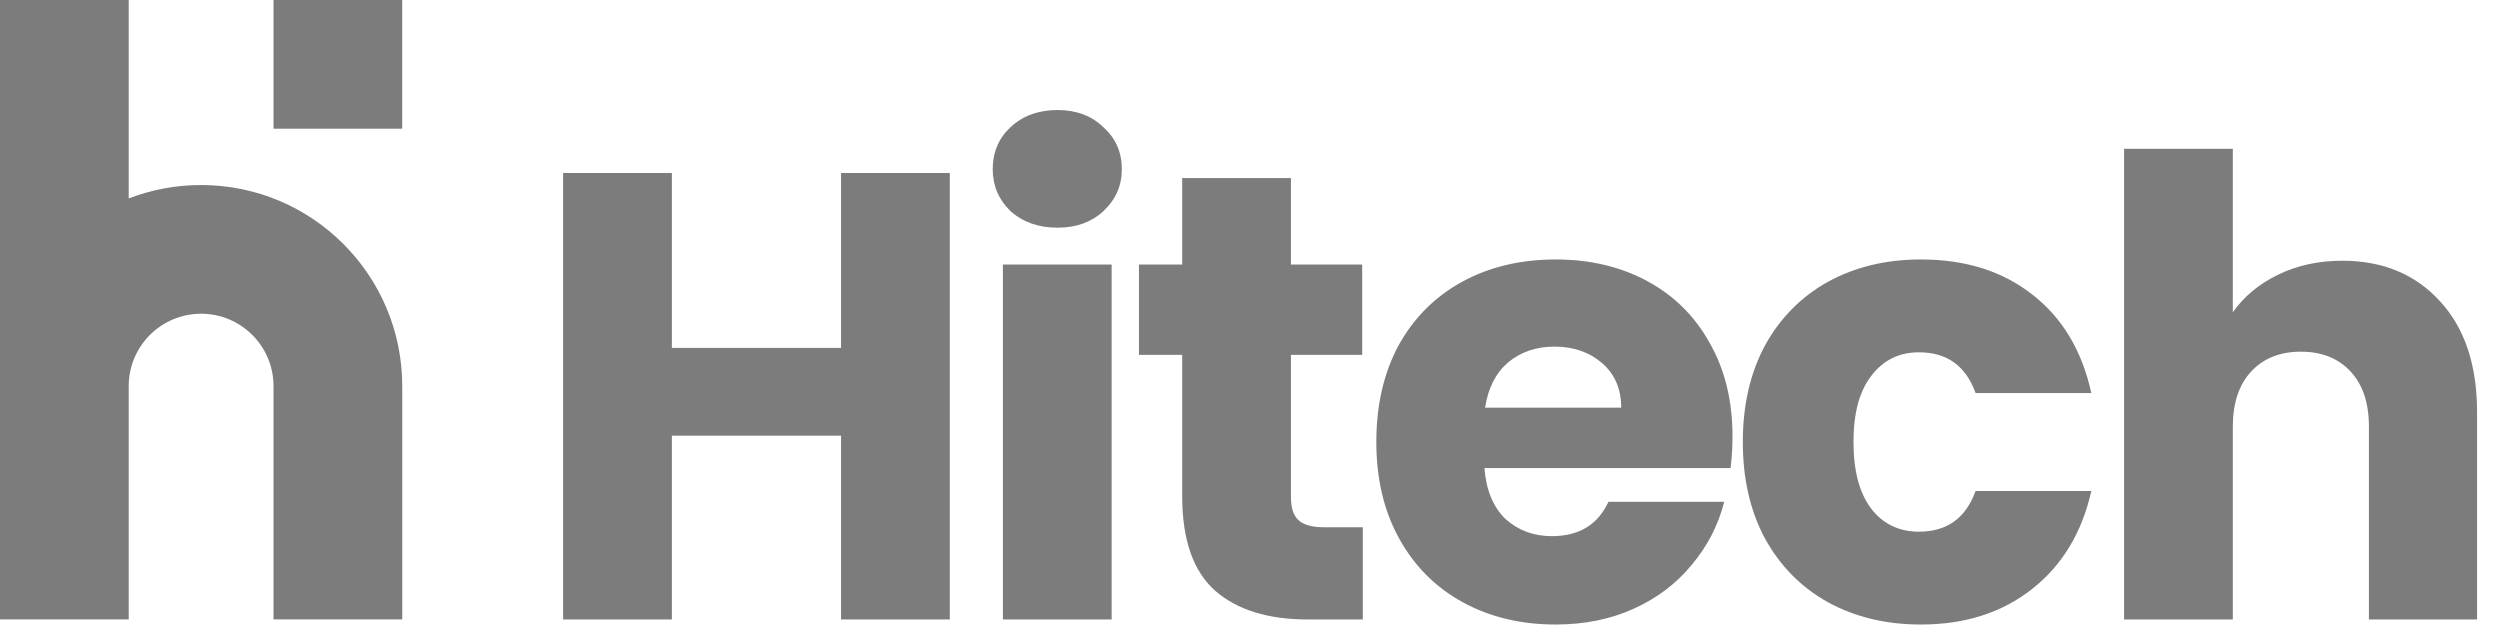
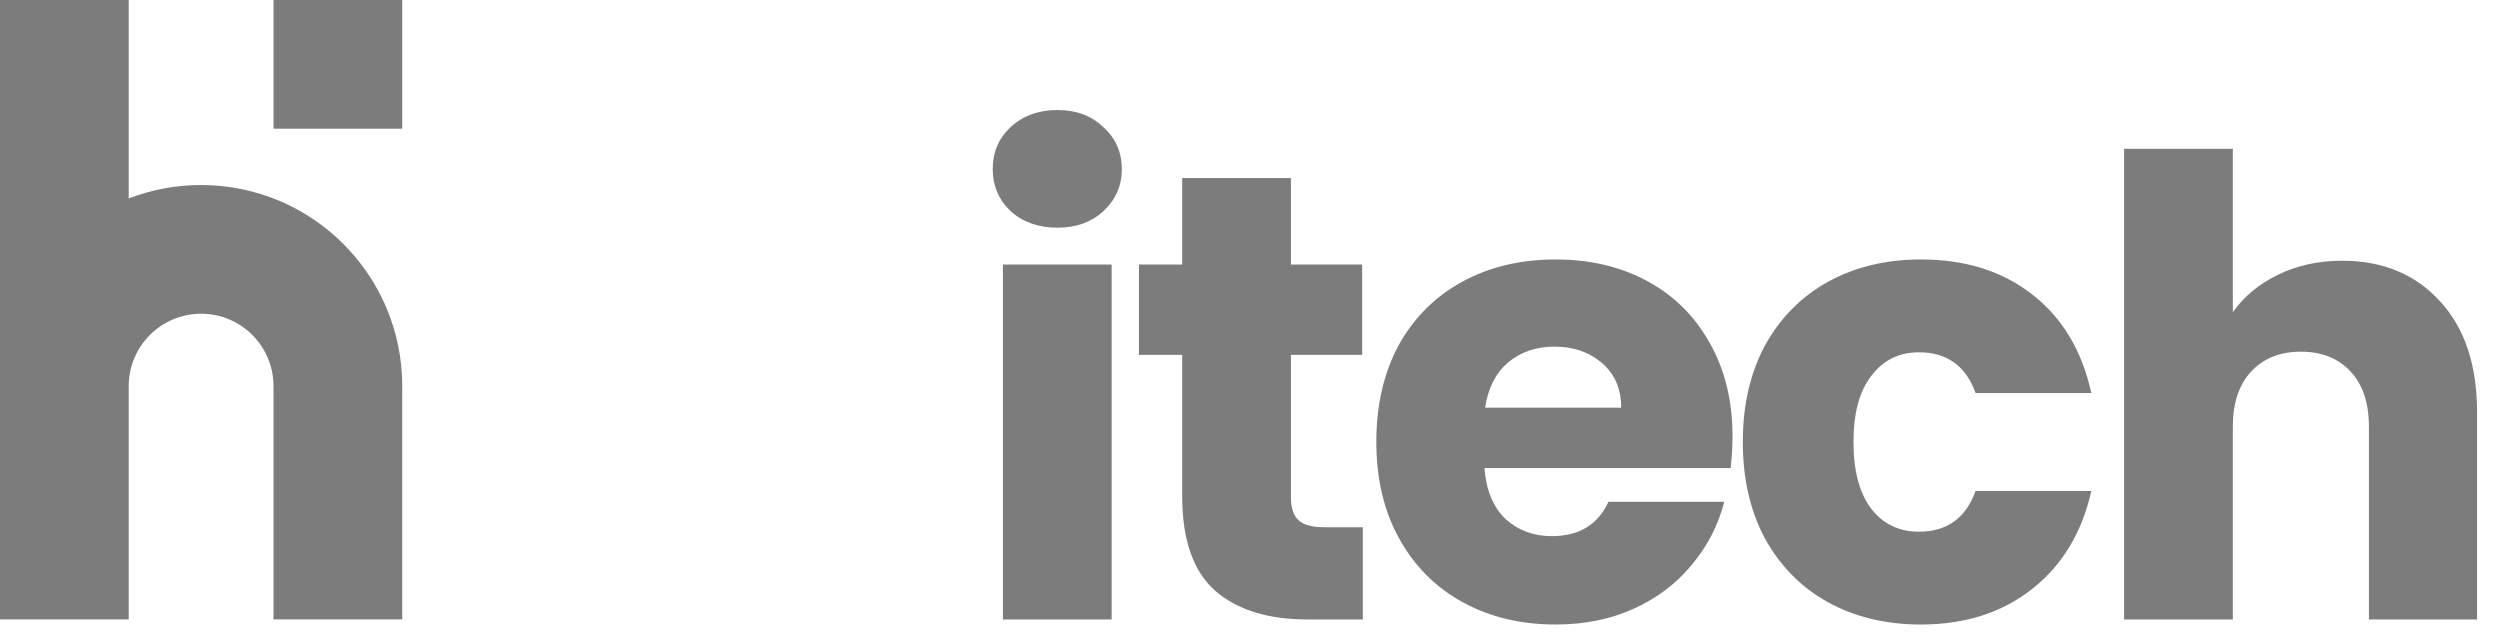
<svg xmlns="http://www.w3.org/2000/svg" width="79" height="20" viewBox="0 0 79 20" fill="none">
-   <path d="M30.014 5.466V19.575H26.577V13.767H21.231V19.575H17.794V5.466H21.231V10.993H26.577V5.466H30.014Z" fill="#7C7C7C" />
  <path d="M33.42 7.195C32.817 7.195 32.321 7.02 31.933 6.672C31.558 6.31 31.37 5.868 31.37 5.346C31.37 4.81 31.558 4.368 31.933 4.019C32.321 3.657 32.817 3.477 33.42 3.477C34.01 3.477 34.492 3.657 34.867 4.019C35.256 4.368 35.45 4.81 35.45 5.346C35.45 5.868 35.256 6.31 34.867 6.672C34.492 7.02 34.01 7.195 33.42 7.195ZM35.128 8.36V19.575H31.692V8.36H35.128Z" fill="#7C7C7C" />
  <path d="M43.065 16.661V19.575H41.316C40.07 19.575 39.099 19.273 38.403 18.671C37.706 18.054 37.357 17.056 37.357 15.676V11.214H35.991V8.36H37.357V5.627H40.794V8.36H43.045V11.214H40.794V15.716C40.794 16.051 40.874 16.292 41.035 16.44C41.196 16.587 41.464 16.661 41.839 16.661H43.065Z" fill="#7C7C7C" />
  <path d="M54.747 13.786C54.747 14.108 54.727 14.443 54.687 14.791H46.909C46.962 15.488 47.184 16.024 47.572 16.399C47.974 16.761 48.463 16.942 49.039 16.942C49.897 16.942 50.493 16.58 50.828 15.856H54.486C54.298 16.593 53.956 17.257 53.461 17.846C52.978 18.436 52.369 18.898 51.632 19.233C50.895 19.568 50.071 19.735 49.16 19.735C48.061 19.735 47.083 19.501 46.225 19.032C45.368 18.563 44.698 17.893 44.216 17.022C43.733 16.151 43.492 15.133 43.492 13.967C43.492 12.802 43.727 11.783 44.196 10.912C44.678 10.041 45.348 9.372 46.205 8.903C47.063 8.434 48.048 8.199 49.16 8.199C50.245 8.199 51.21 8.427 52.054 8.883C52.898 9.338 53.554 9.988 54.023 10.832C54.506 11.676 54.747 12.661 54.747 13.786ZM51.23 12.882C51.23 12.293 51.029 11.823 50.627 11.475C50.225 11.127 49.722 10.953 49.12 10.953C48.543 10.953 48.055 11.12 47.652 11.455C47.264 11.79 47.023 12.266 46.929 12.882H51.23Z" fill="#7C7C7C" />
  <path d="M55.073 13.967C55.073 12.802 55.307 11.783 55.776 10.912C56.258 10.041 56.922 9.372 57.766 8.903C58.623 8.434 59.601 8.199 60.7 8.199C62.107 8.199 63.279 8.568 64.217 9.305C65.169 10.041 65.791 11.08 66.086 12.42H62.428C62.12 11.562 61.524 11.133 60.64 11.133C60.01 11.133 59.508 11.381 59.133 11.877C58.757 12.36 58.57 13.056 58.57 13.967C58.57 14.879 58.757 15.582 59.133 16.078C59.508 16.56 60.01 16.801 60.64 16.801C61.524 16.801 62.12 16.372 62.428 15.515H66.086C65.791 16.828 65.169 17.86 64.217 18.61C63.266 19.36 62.094 19.735 60.7 19.735C59.601 19.735 58.623 19.501 57.766 19.032C56.922 18.563 56.258 17.893 55.776 17.022C55.307 16.151 55.073 15.133 55.073 13.967Z" fill="#7C7C7C" />
  <path d="M74.014 8.239C75.3 8.239 76.332 8.668 77.109 9.526C77.886 10.37 78.275 11.535 78.275 13.023V19.575H74.858V13.485C74.858 12.735 74.664 12.152 74.275 11.736C73.887 11.321 73.364 11.113 72.708 11.113C72.051 11.113 71.529 11.321 71.14 11.736C70.752 12.152 70.557 12.735 70.557 13.485V19.575H67.121V4.702H70.557V9.867C70.906 9.372 71.381 8.976 71.984 8.682C72.587 8.387 73.264 8.239 74.014 8.239Z" fill="#7C7C7C" />
  <path d="M0 12.2V0H4.067V6.271C4.777 5.997 5.549 5.847 6.355 5.847C9.865 5.847 12.711 8.692 12.711 12.202V19.574H8.643V12.202C8.643 10.939 7.619 9.914 6.355 9.914C5.092 9.914 4.068 10.938 4.067 12.201C4.067 12.201 4.067 12.202 4.067 12.202V19.574H0V12.202C0 12.201 0 12.2 0 12.2Z" fill="#7C7C7C" />
  <path d="M8.643 4.067V0H12.71V4.067H8.643Z" fill="#7C7C7C" />
</svg>